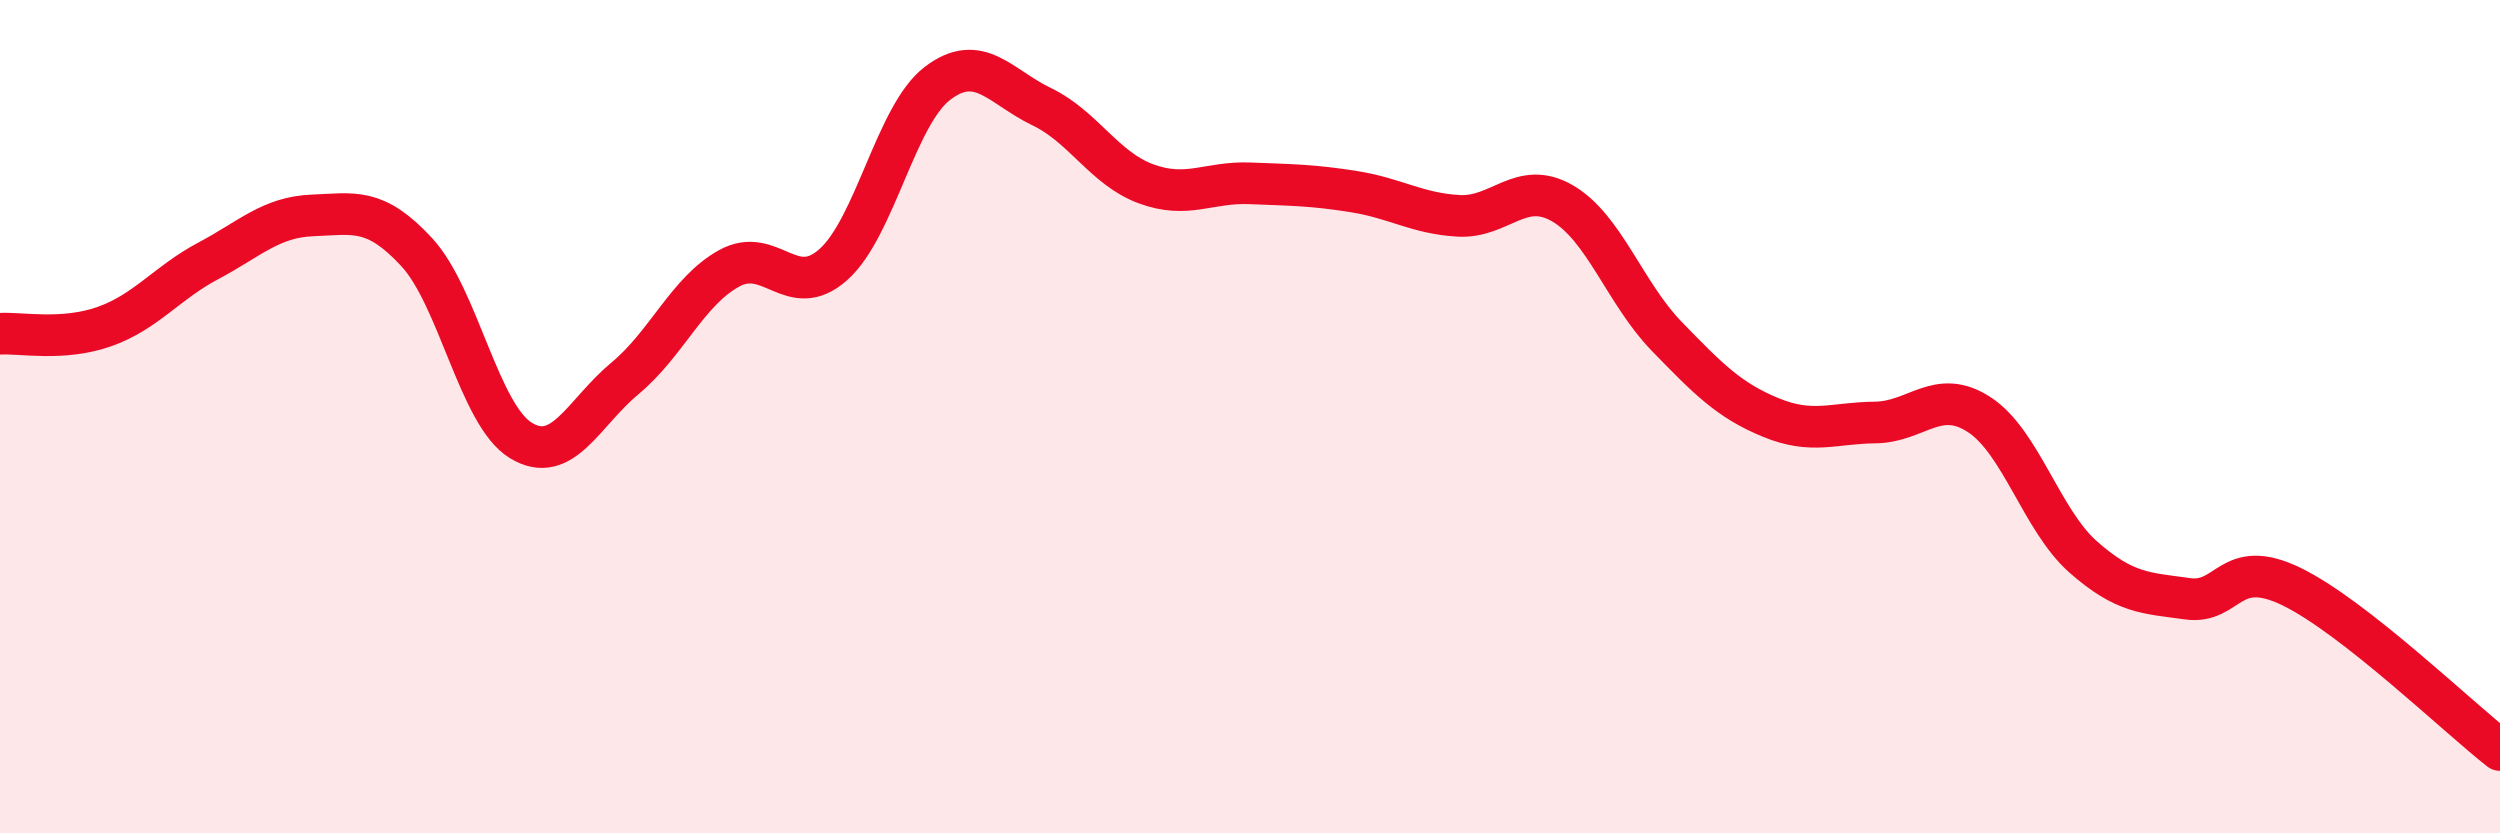
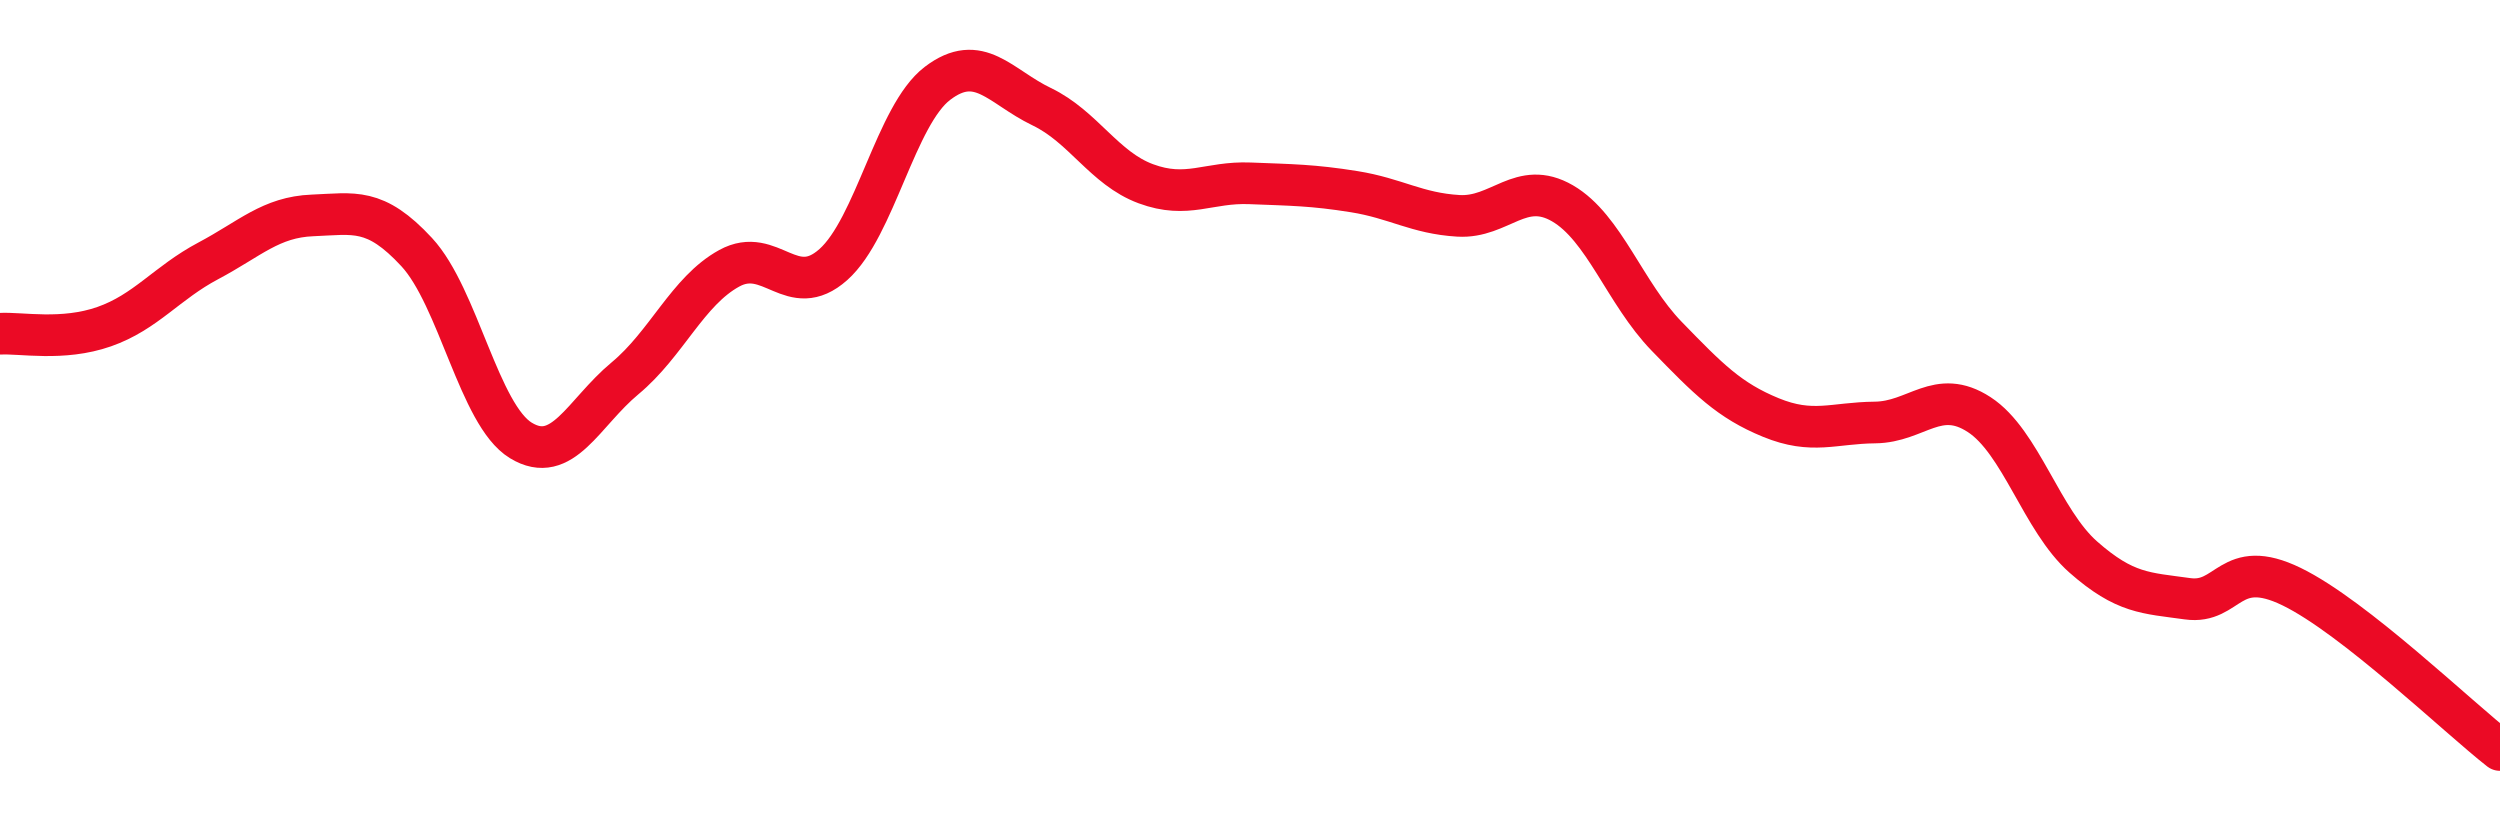
<svg xmlns="http://www.w3.org/2000/svg" width="60" height="20" viewBox="0 0 60 20">
-   <path d="M 0,8.01 C 0.5,7.98 1.5,8.19 2.5,7.84 C 3.5,7.49 4,6.79 5,6.26 C 6,5.73 6.5,5.21 7.5,5.17 C 8.5,5.13 9,4.97 10,6.05 C 11,7.13 11.5,9.96 12.5,10.57 C 13.5,11.18 14,9.91 15,9.08 C 16,8.25 16.5,6.99 17.5,6.44 C 18.5,5.89 19,7.24 20,6.35 C 21,5.46 21.5,2.76 22.5,2 C 23.5,1.24 24,2.08 25,2.56 C 26,3.04 26.5,4.04 27.5,4.41 C 28.5,4.78 29,4.36 30,4.4 C 31,4.44 31.5,4.44 32.5,4.6 C 33.5,4.76 34,5.12 35,5.18 C 36,5.24 36.5,4.3 37.5,4.88 C 38.5,5.46 39,7.04 40,8.07 C 41,9.1 41.5,9.61 42.5,10.02 C 43.5,10.43 44,10.15 45,10.14 C 46,10.13 46.5,9.3 47.5,9.95 C 48.5,10.6 49,12.49 50,13.37 C 51,14.25 51.5,14.23 52.5,14.37 C 53.5,14.51 53.5,13.35 55,14.08 C 56.5,14.81 59,17.22 60,18L60 20L0 20Z" fill="#EB0A25" opacity="0.1" stroke-linecap="round" stroke-linejoin="round" />
  <path d="M 0,8.01 C 0.5,7.98 1.5,8.19 2.5,7.84 C 3.5,7.49 4,6.79 5,6.26 C 6,5.73 6.5,5.21 7.5,5.17 C 8.5,5.13 9,4.97 10,6.05 C 11,7.13 11.5,9.96 12.5,10.57 C 13.5,11.18 14,9.91 15,9.08 C 16,8.25 16.5,6.99 17.5,6.44 C 18.5,5.89 19,7.24 20,6.35 C 21,5.46 21.5,2.76 22.5,2 C 23.5,1.24 24,2.08 25,2.56 C 26,3.04 26.5,4.04 27.5,4.41 C 28.5,4.78 29,4.36 30,4.4 C 31,4.44 31.5,4.44 32.5,4.6 C 33.5,4.76 34,5.12 35,5.18 C 36,5.24 36.5,4.3 37.5,4.88 C 38.5,5.46 39,7.04 40,8.07 C 41,9.1 41.5,9.61 42.5,10.02 C 43.5,10.43 44,10.15 45,10.14 C 46,10.13 46.5,9.3 47.5,9.95 C 48.5,10.6 49,12.49 50,13.37 C 51,14.25 51.5,14.23 52.5,14.37 C 53.5,14.51 53.5,13.35 55,14.08 C 56.5,14.81 59,17.22 60,18" stroke="#EB0A25" stroke-width="1" fill="none" stroke-linecap="round" stroke-linejoin="round" />
</svg>